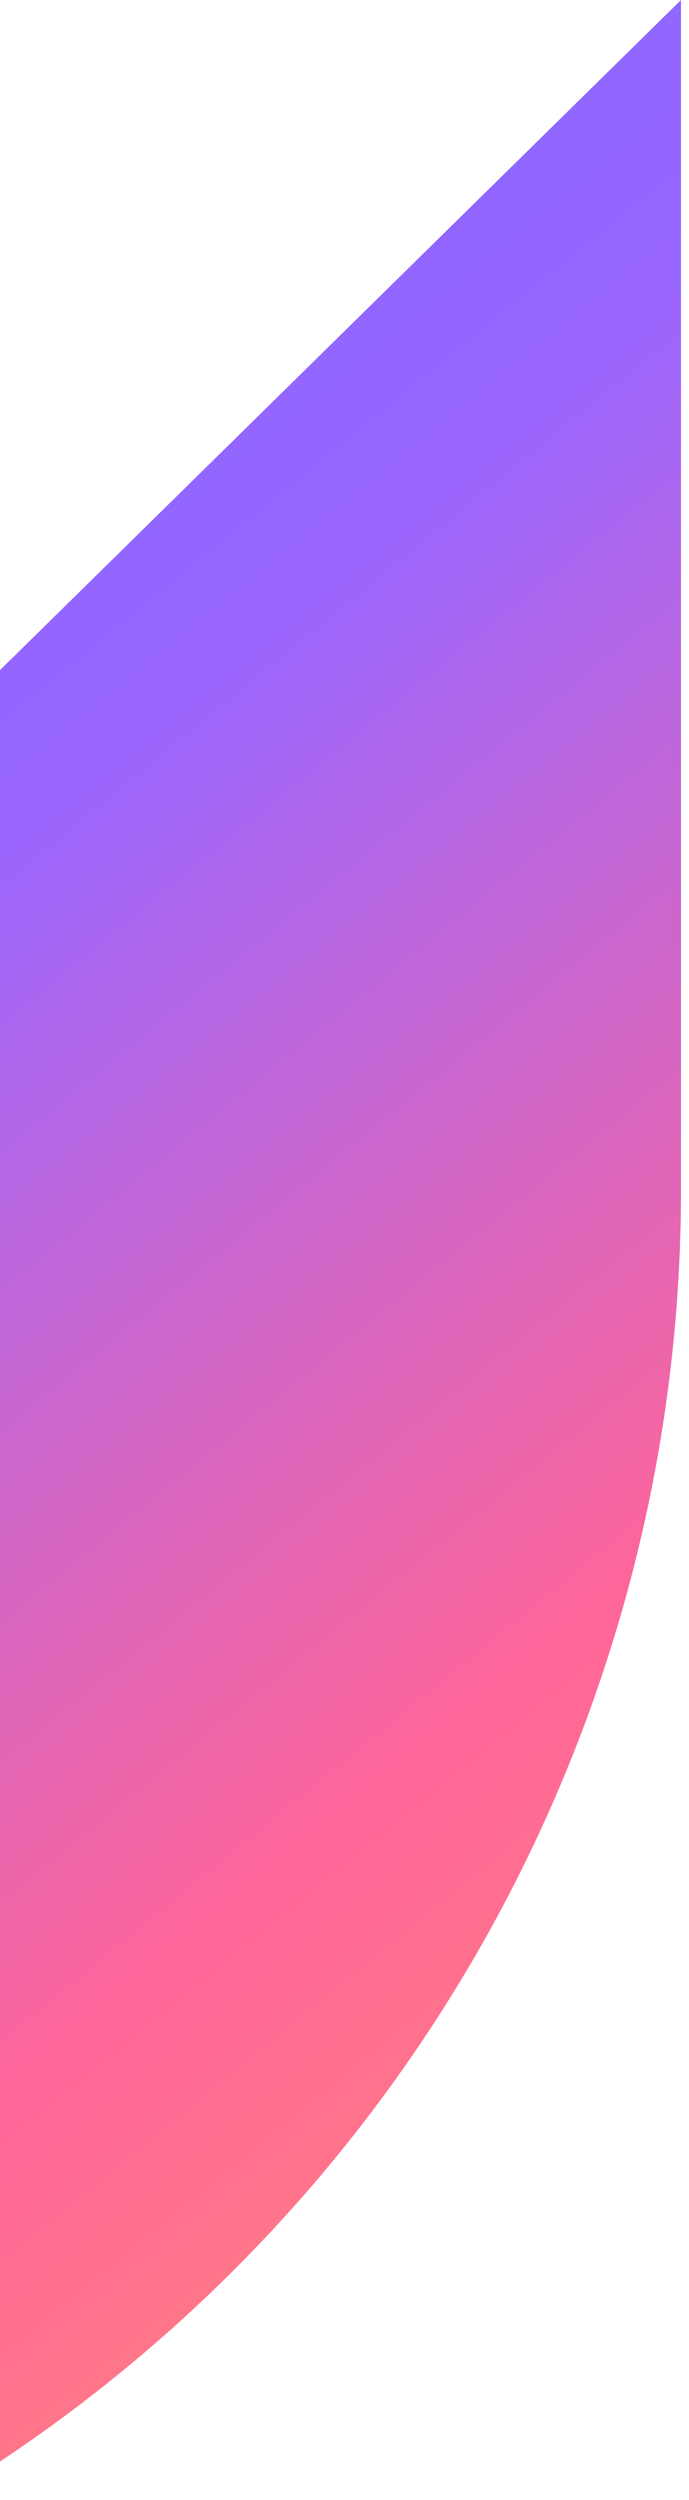
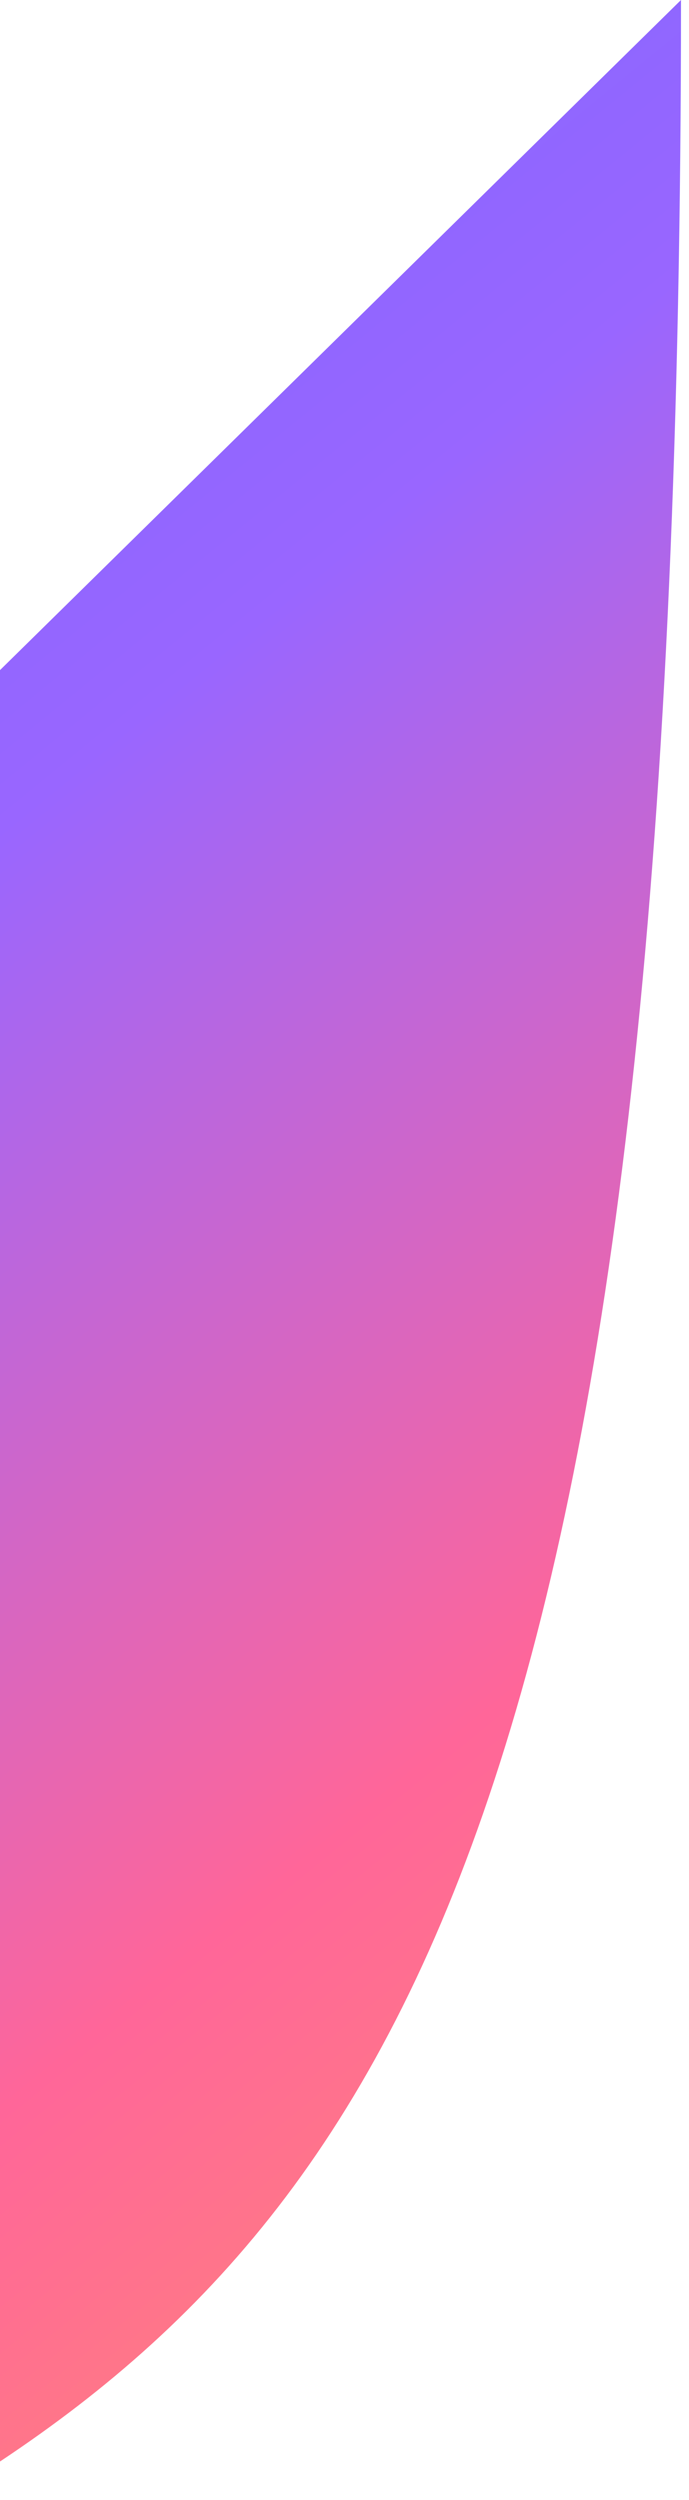
<svg xmlns="http://www.w3.org/2000/svg" fill="none" height="100%" overflow="visible" preserveAspectRatio="none" style="display: block;" viewBox="0 0 8 29" width="100%">
-   <path d="M7.907 0V13.806C7.907 19.735 4.939 25.271 0 28.552V7.773L7.907 0Z" fill="url(#paint0_linear_0_3129)" id="secondary-shape" />
+   <path d="M7.907 0C7.907 19.735 4.939 25.271 0 28.552V7.773L7.907 0Z" fill="url(#paint0_linear_0_3129)" id="secondary-shape" />
  <defs>
    <linearGradient gradientUnits="userSpaceOnUse" id="paint0_linear_0_3129" x1="8.593" x2="-13.697" y1="31.157" y2="3.807">
      <stop stop-color="#FF9966" />
      <stop offset="0.3" stop-color="#FF6699" />
      <stop offset="0.627" stop-color="#9966FF" />
      <stop offset="1" stop-color="#6969FF" />
    </linearGradient>
  </defs>
</svg>